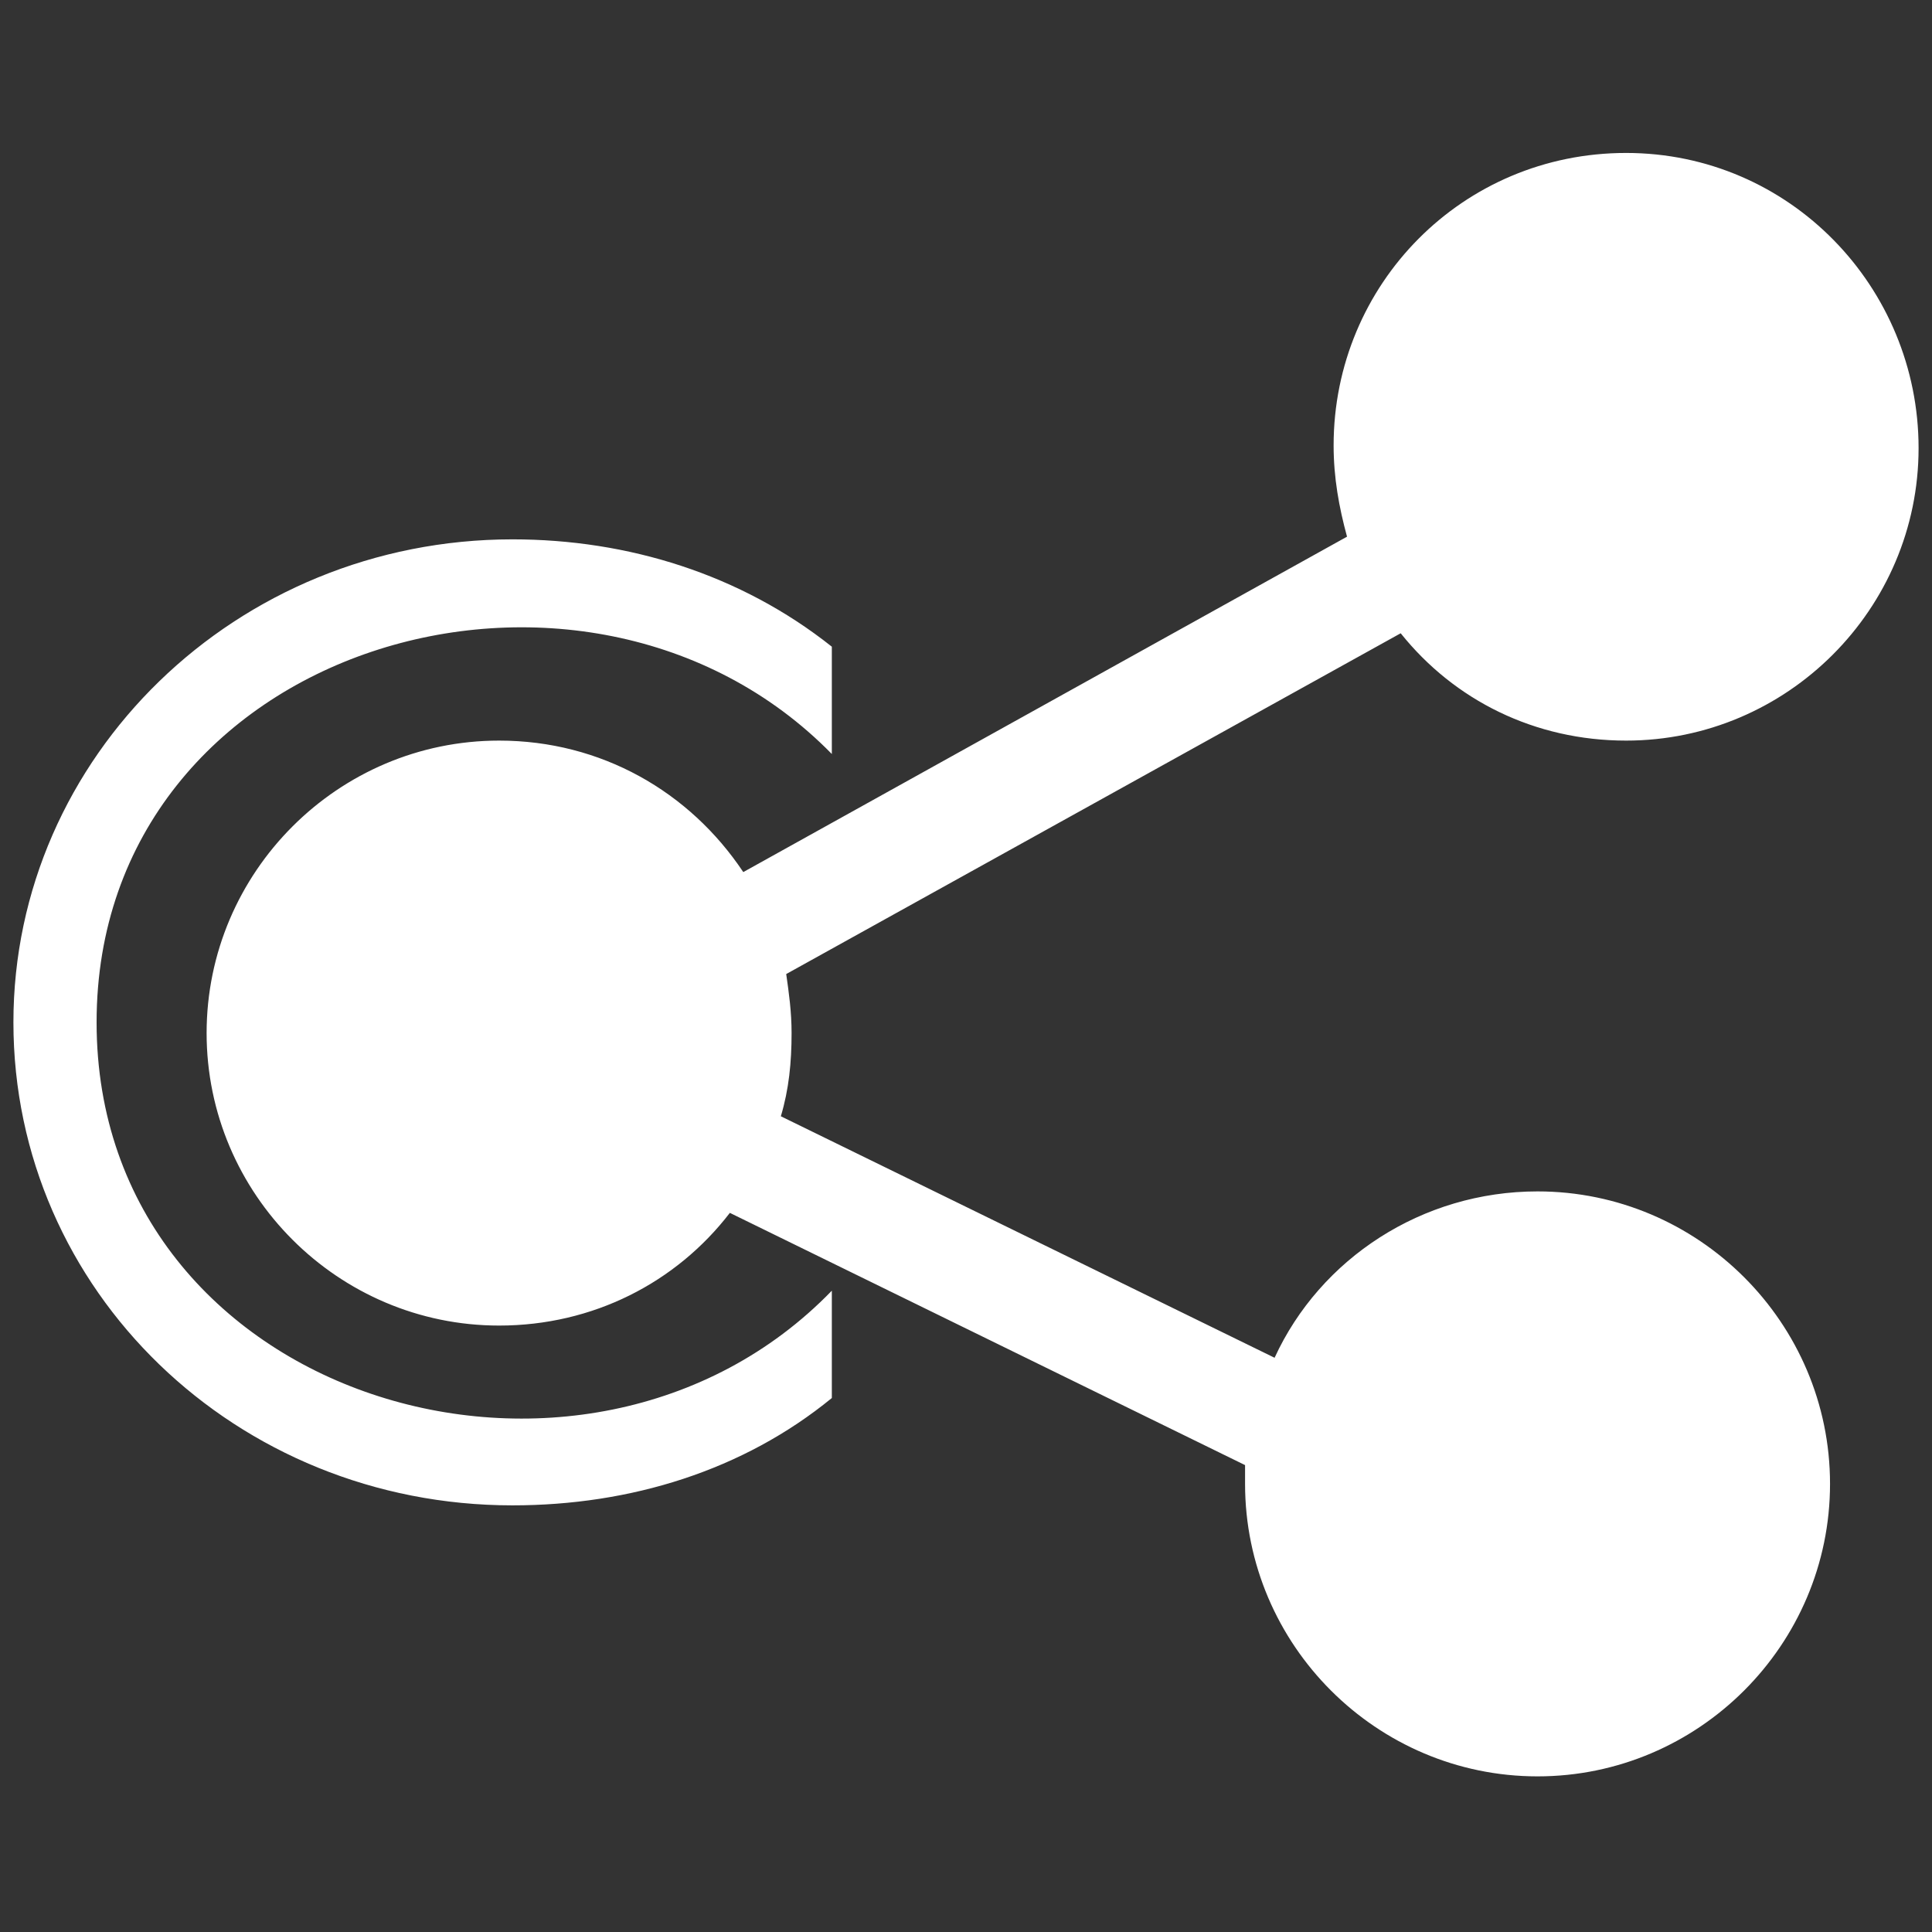
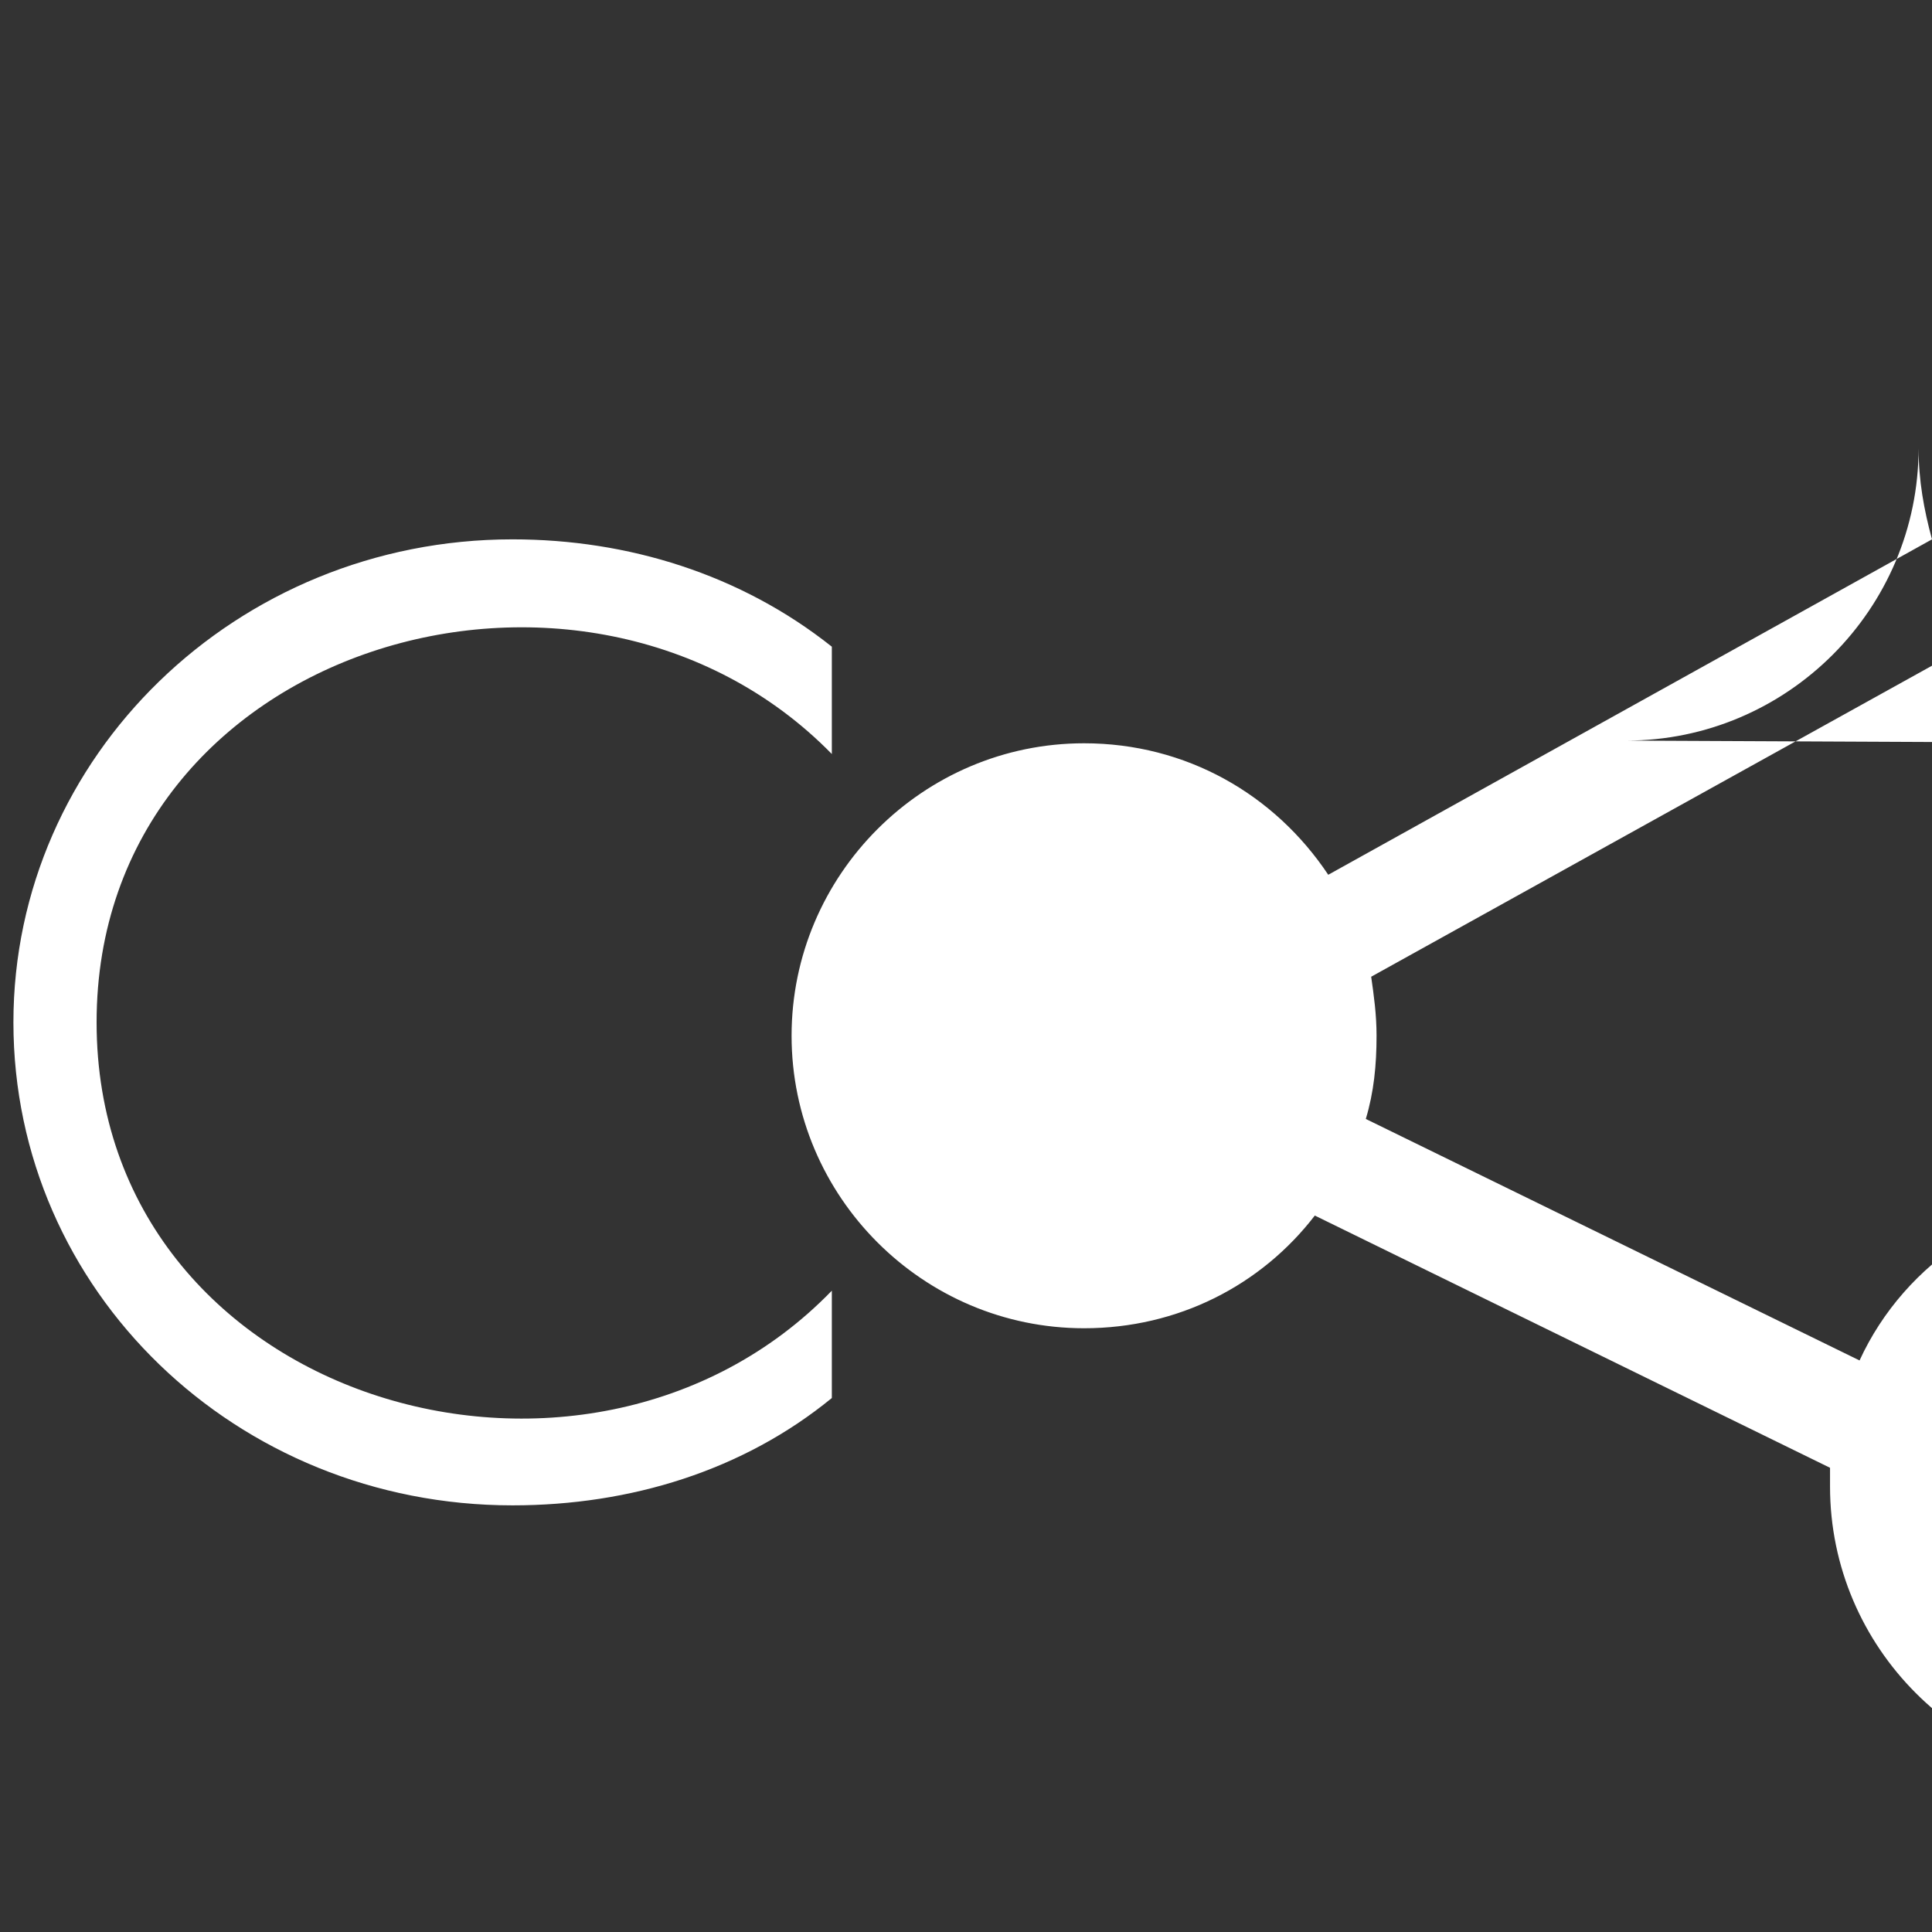
<svg xmlns="http://www.w3.org/2000/svg" enable-background="new 0 0 72 72" viewBox="0 0 72 72">
  <rect x="0" y="0" width="72" height="72" fill="#333333" stroke="none" />
-   <path d="m.5 38.1c0-9.9 8.3-18 18.6-18 4.3 0 8.5 1.3 11.9 4v4c-9.2-9.4-27.4-4.1-27.4 10 0 14.1 18.2 19.5 27.4 10v4c-3.3 2.7-7.5 4-11.9 4-10.3 0-18.6-8-18.6-18zm60.1-10.5c6 0 10.9-4.9 10.9-10.9s-4.8-11-10.9-11-10.9 4.9-10.9 10.9c0 1.2.2 2.3.5 3.4l-22.5 12.5c-2-3-5.3-4.9-9.1-4.9-6 0-10.9 4.9-10.9 10.9s4.9 10.9 10.9 10.9c3.5 0 6.6-1.6 8.6-4.2l19.2 9.4v.7c0 6 4.9 10.9 10.9 10.9s10.9-4.9 10.9-10.9-4.9-10.9-10.9-10.9c-4.3 0-8.1 2.5-9.8 6.2l-18.4-9c.3-1 .4-2 .4-3.1 0-.8-.1-1.5-.2-2.2l22.9-12.7c2 2.5 5 4 8.4 4z" fill="#fff" />
+   <path d="m.5 38.1c0-9.9 8.3-18 18.6-18 4.3 0 8.5 1.3 11.9 4v4c-9.2-9.4-27.4-4.1-27.4 10 0 14.1 18.2 19.5 27.4 10v4c-3.3 2.7-7.5 4-11.9 4-10.3 0-18.6-8-18.6-18zm60.1-10.5c6 0 10.9-4.9 10.9-10.9c0 1.2.2 2.3.5 3.4l-22.5 12.5c-2-3-5.3-4.9-9.1-4.9-6 0-10.9 4.9-10.9 10.9s4.9 10.9 10.9 10.9c3.5 0 6.6-1.6 8.6-4.2l19.2 9.4v.7c0 6 4.9 10.9 10.9 10.9s10.9-4.9 10.9-10.9-4.9-10.9-10.9-10.9c-4.3 0-8.1 2.5-9.8 6.2l-18.4-9c.3-1 .4-2 .4-3.1 0-.8-.1-1.5-.2-2.2l22.9-12.7c2 2.5 5 4 8.4 4z" fill="#fff" />
</svg>